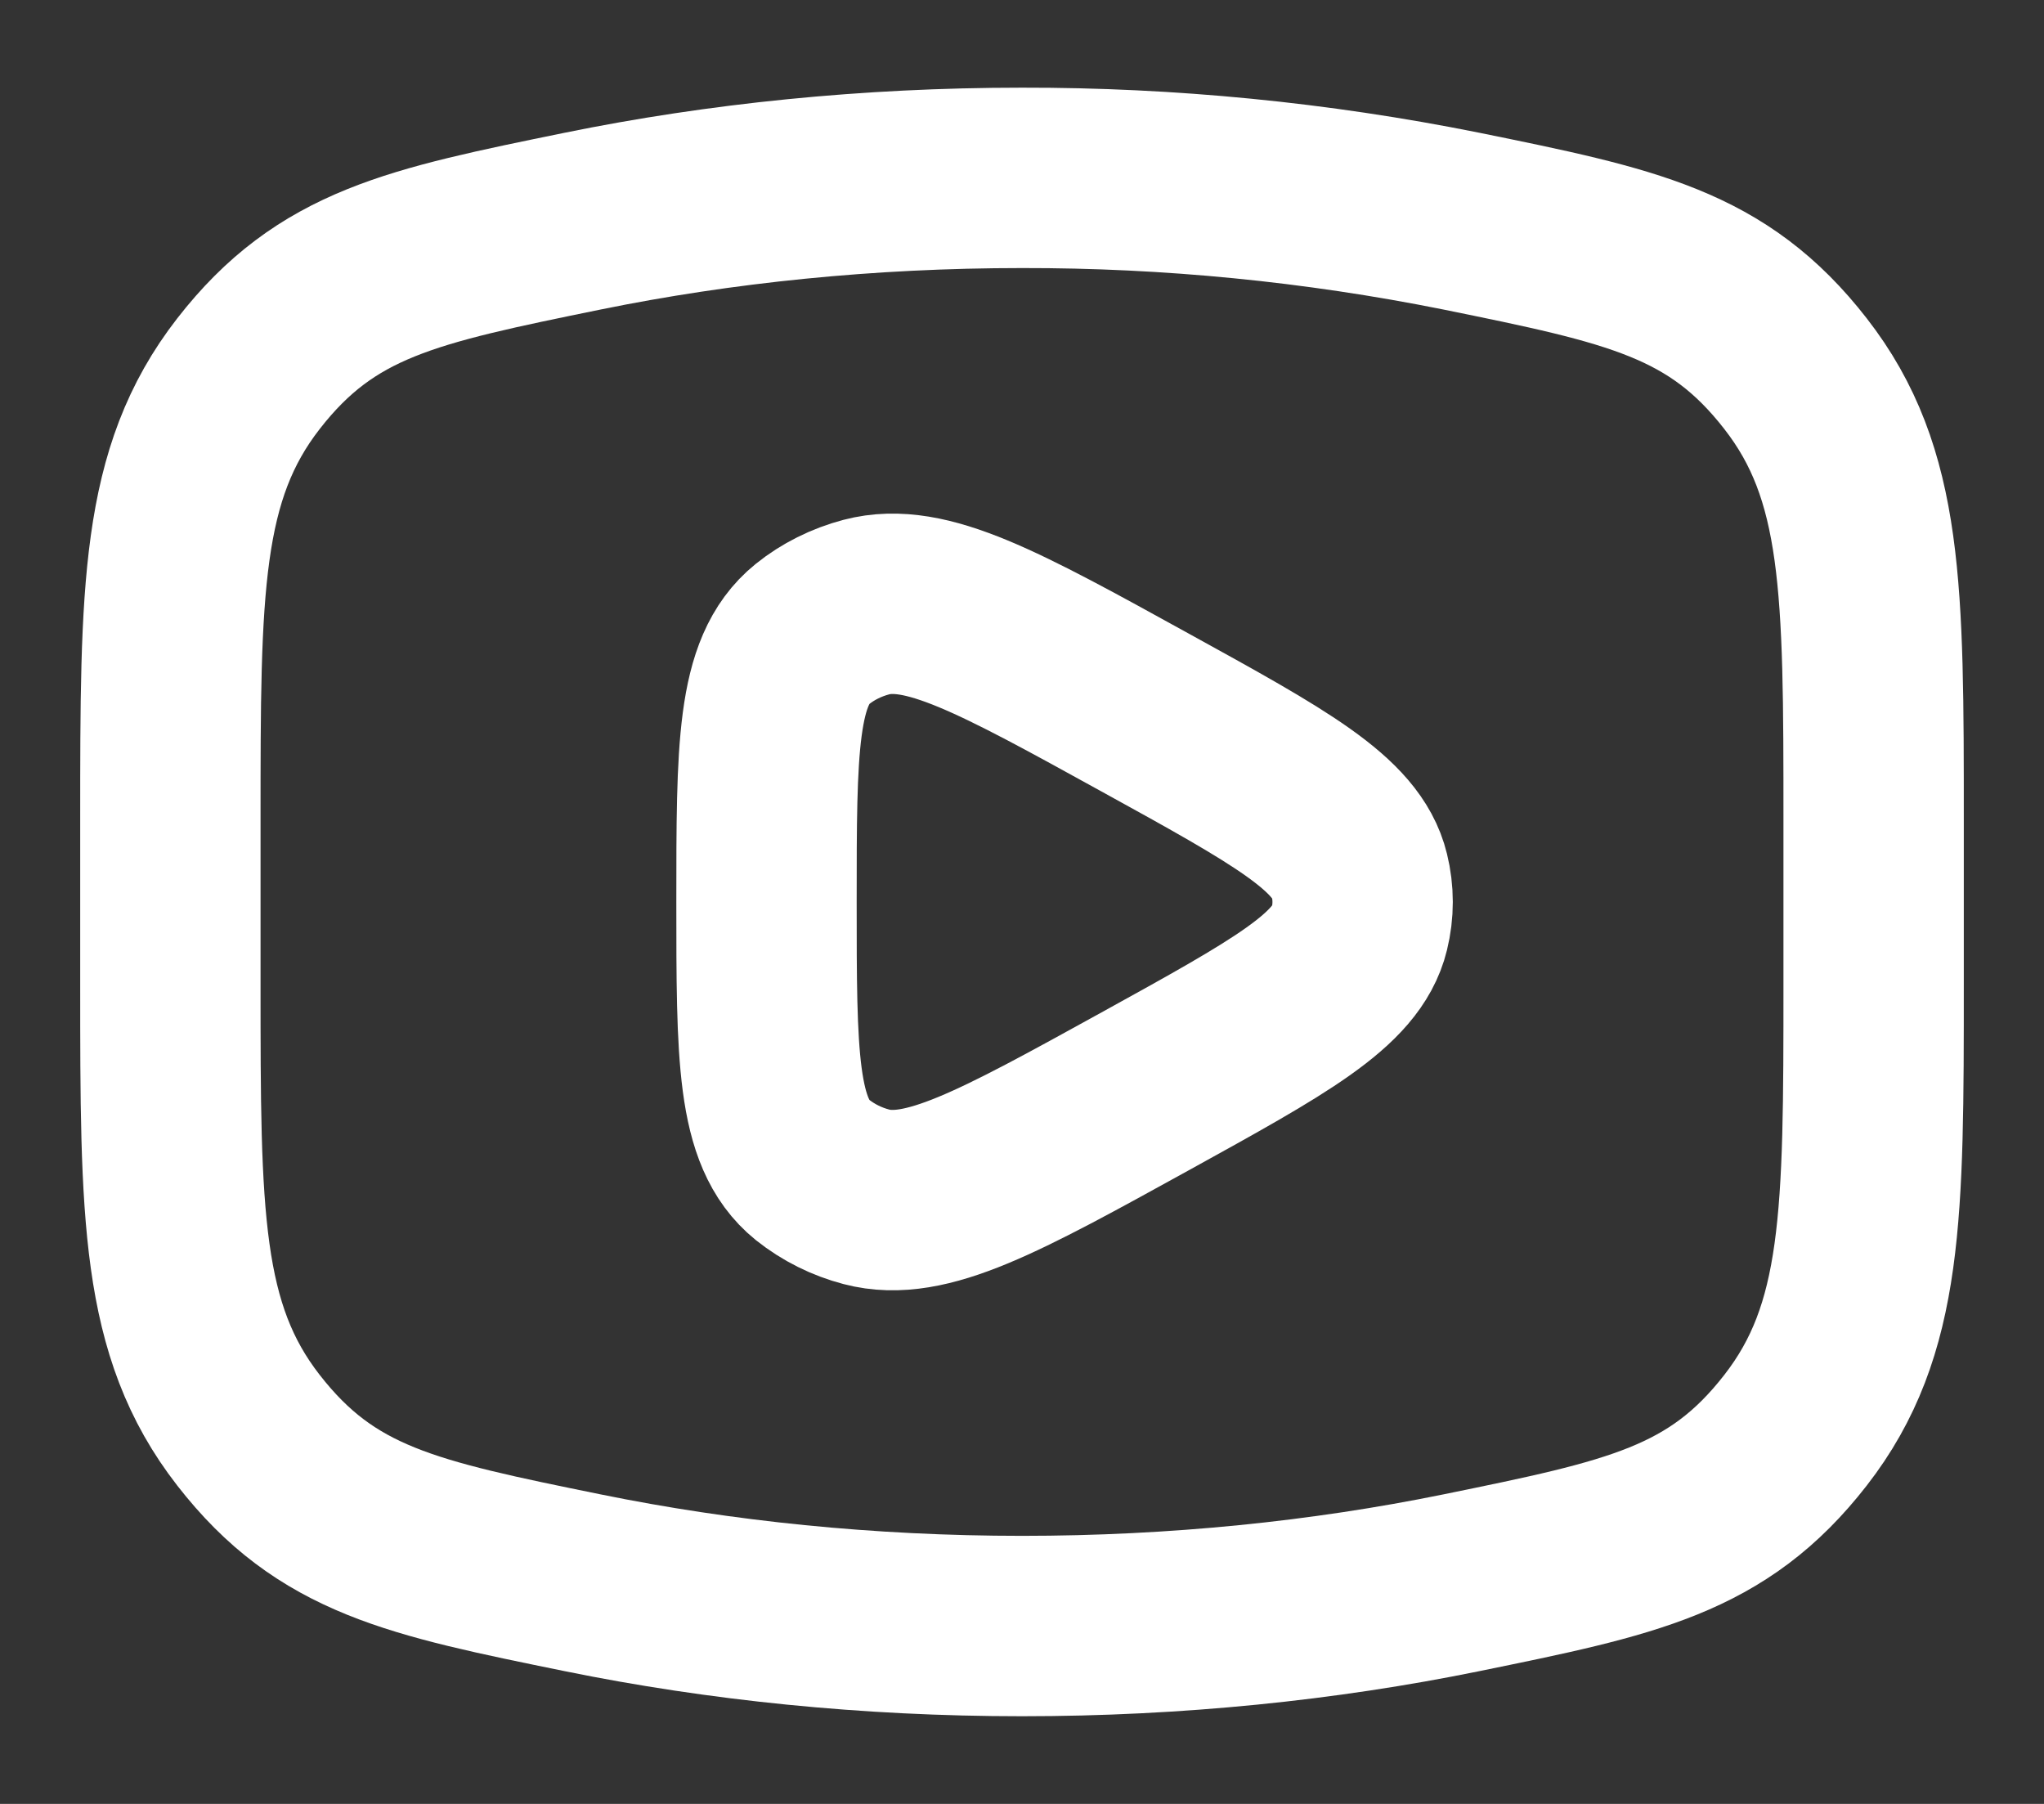
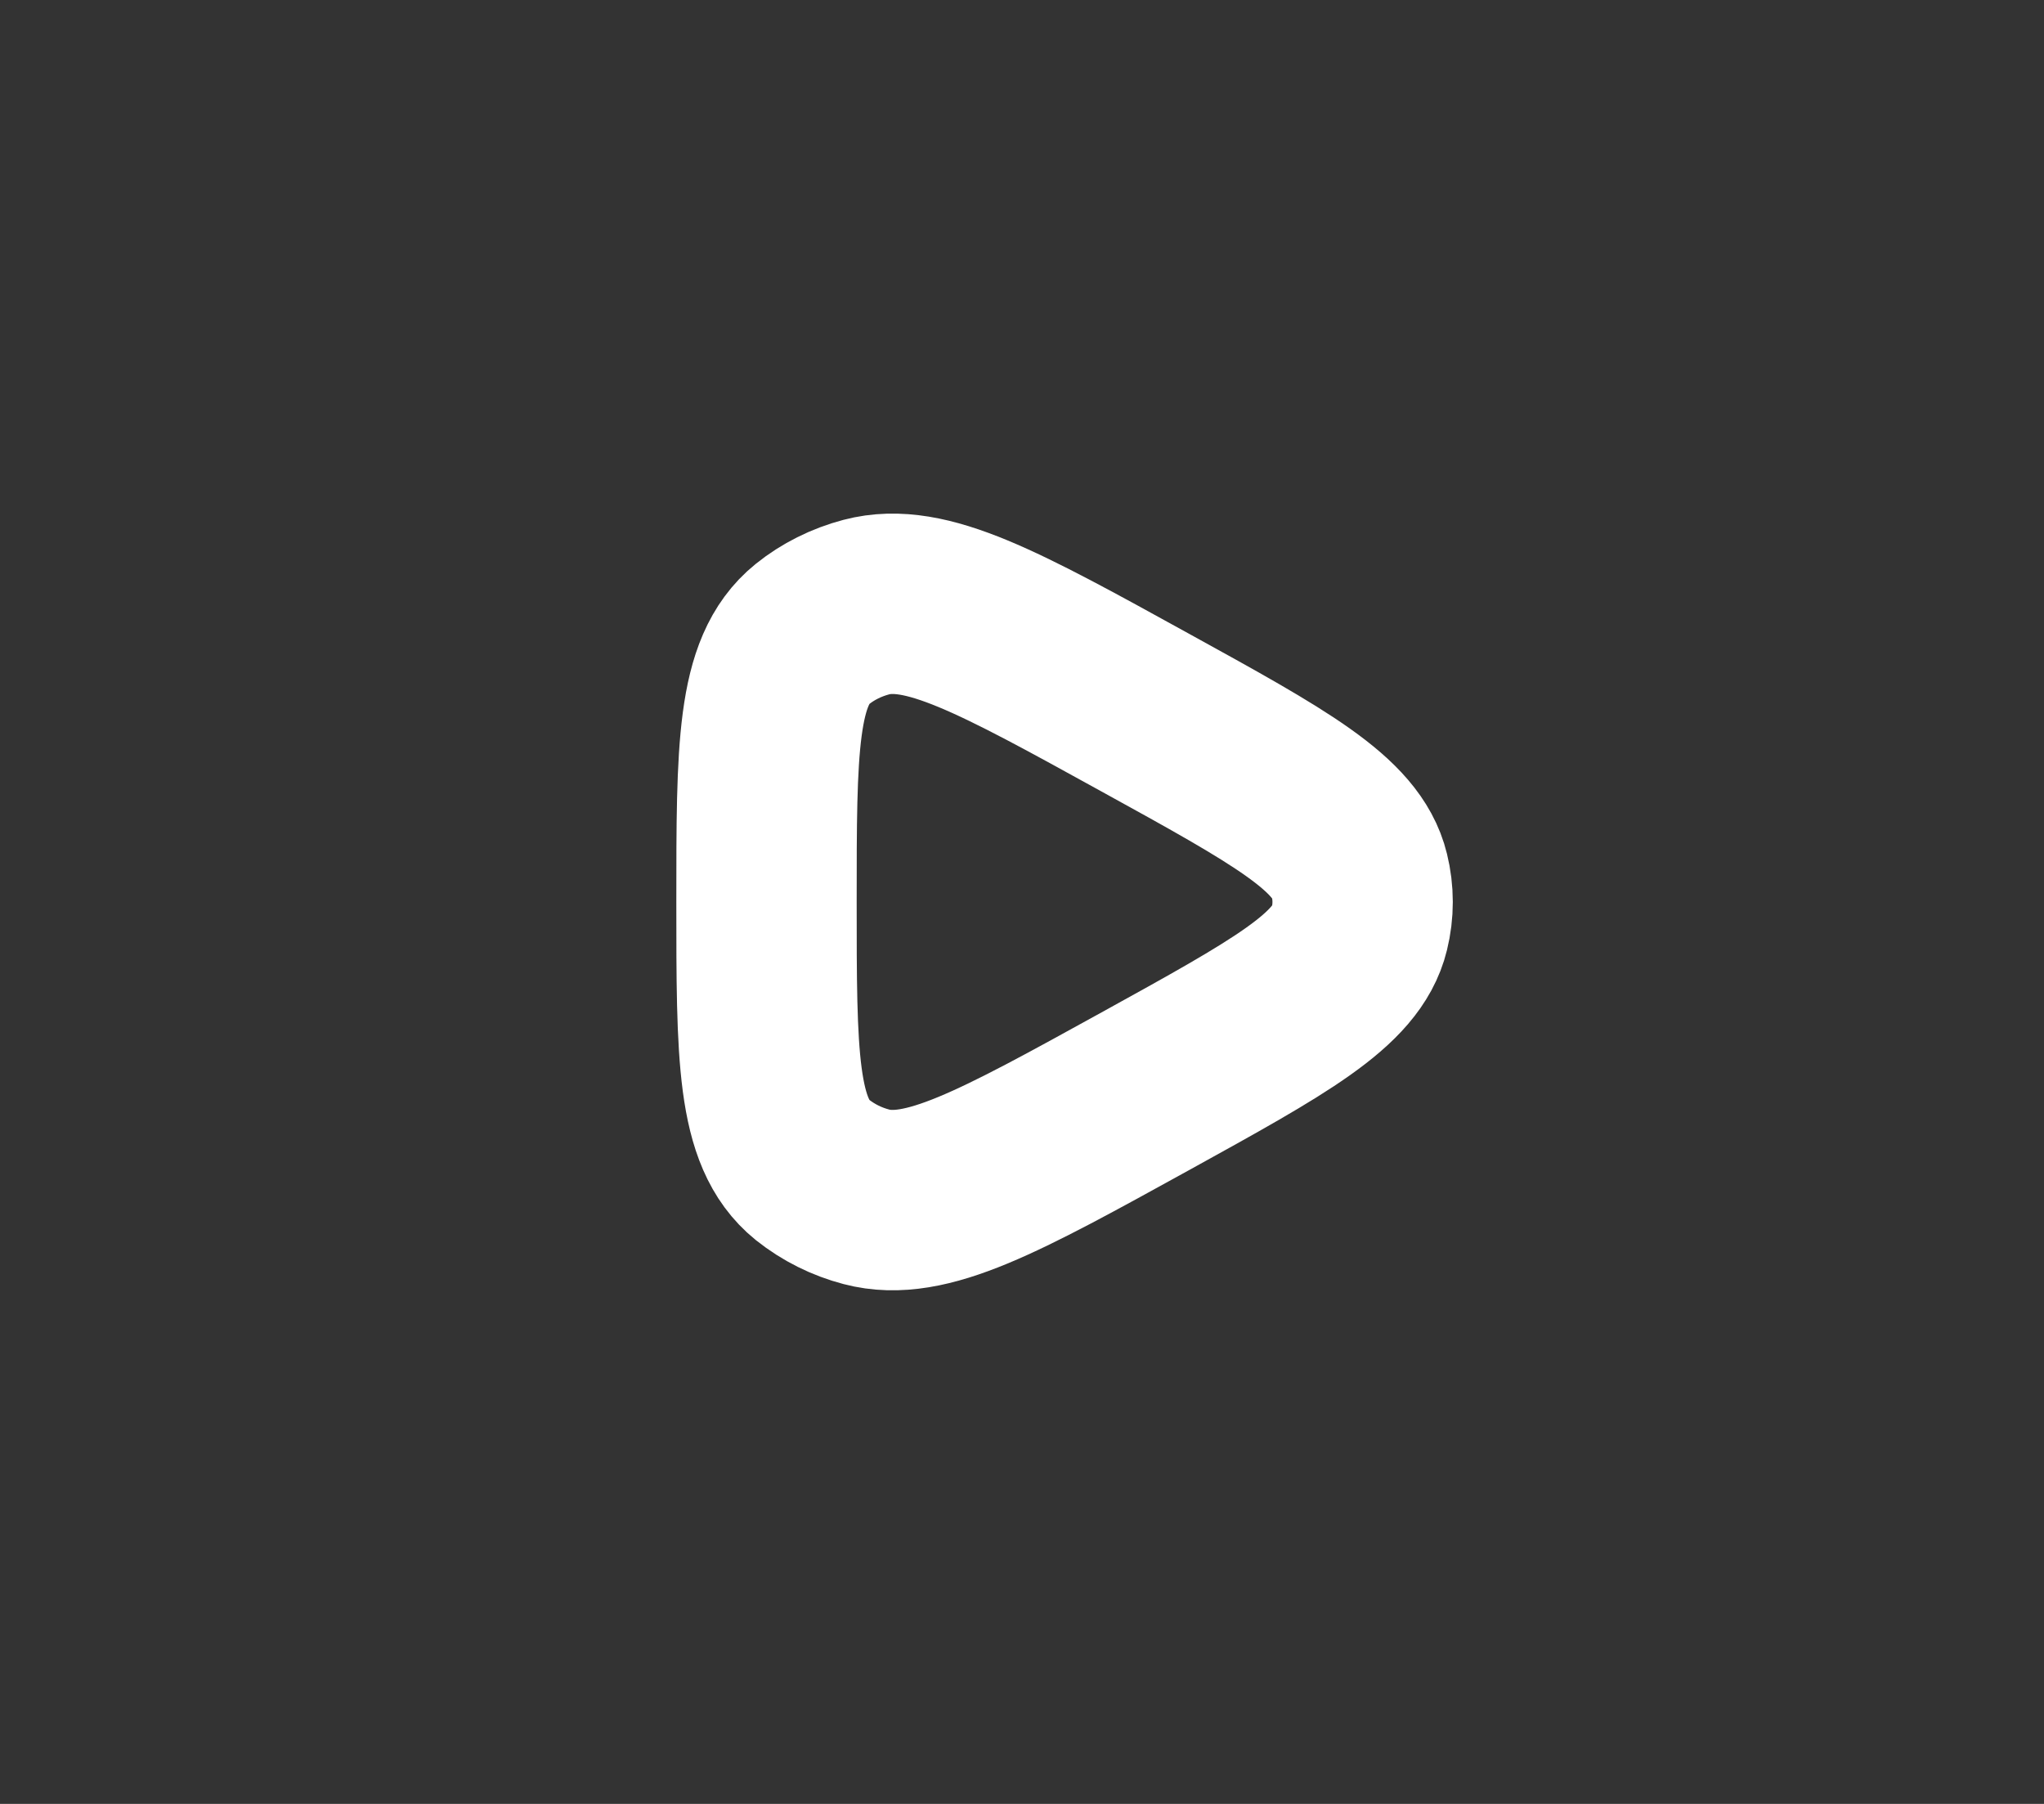
<svg xmlns="http://www.w3.org/2000/svg" width="17" height="15" viewBox="0 0 17 15" fill="none">
  <rect x="0" y="0" width="17" height="15" fill="#333333" stroke="none" />
-   <path d="M8.5 13.521C9.782 13.521 11.011 13.394 12.15 13.162C13.574 12.871 14.285 12.727 14.934 11.892C15.583 11.057 15.583 10.099 15.583 8.182V6.818C15.583 4.901 15.583 3.942 14.934 3.108C14.285 2.273 13.574 2.128 12.15 1.838C10.948 1.597 9.725 1.477 8.5 1.479C7.218 1.479 5.989 1.606 4.85 1.838C3.426 2.129 2.715 2.273 2.066 3.108C1.417 3.943 1.417 4.901 1.417 6.818V8.182C1.417 10.099 1.417 11.058 2.066 11.892C2.715 12.727 3.426 12.872 4.85 13.162C5.989 13.394 7.218 13.521 8.5 13.521Z" stroke="white" stroke-width="1.5" stroke-linecap="round" stroke-linejoin="round" />
  <path d="M11.306 7.722C11.202 8.151 10.642 8.458 9.524 9.075C8.307 9.746 7.698 10.081 7.206 9.952C7.042 9.909 6.889 9.833 6.756 9.727C6.375 9.419 6.375 8.779 6.375 7.5C6.375 6.221 6.375 5.581 6.756 5.273C6.885 5.169 7.039 5.092 7.206 5.048C7.698 4.919 8.307 5.254 9.524 5.925C10.643 6.541 11.202 6.849 11.306 7.278C11.342 7.424 11.342 7.576 11.306 7.722Z" stroke="white" stroke-width="1.5" stroke-linecap="round" stroke-linejoin="round" />
</svg>